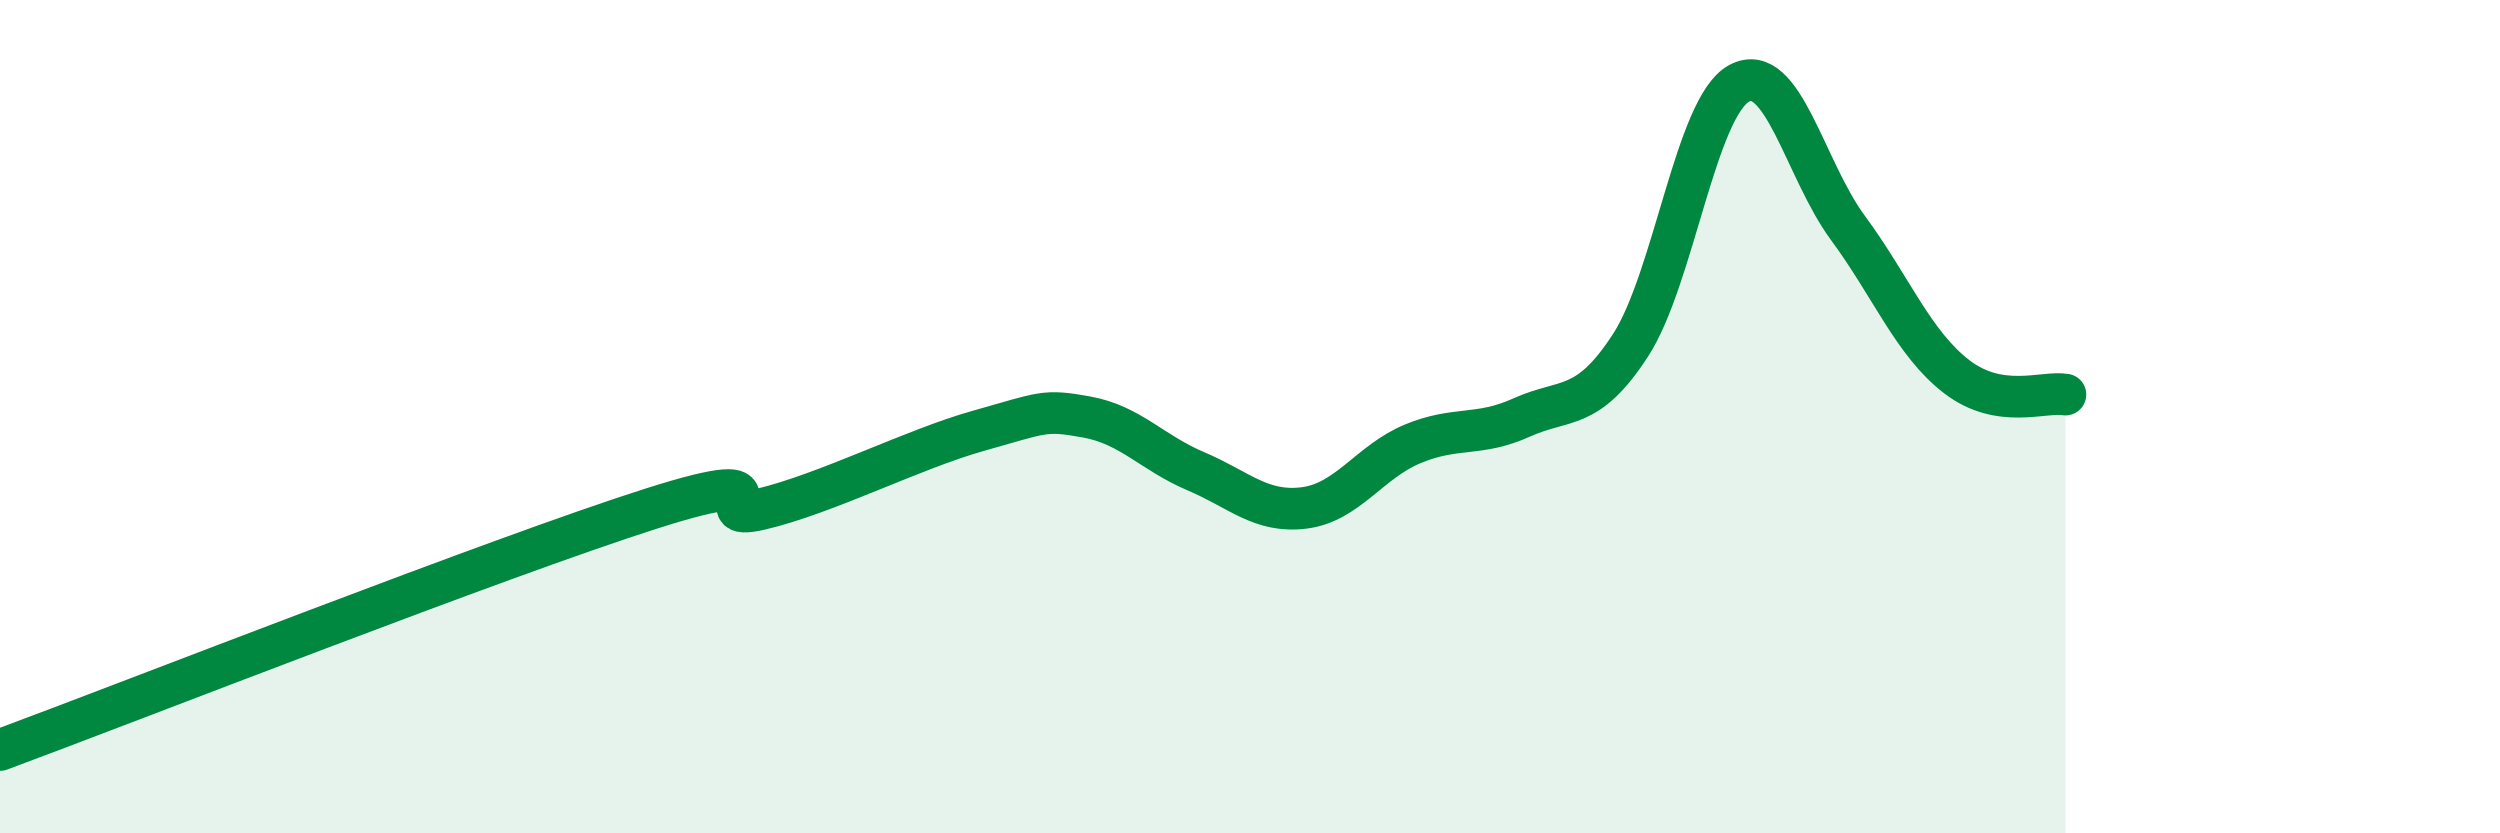
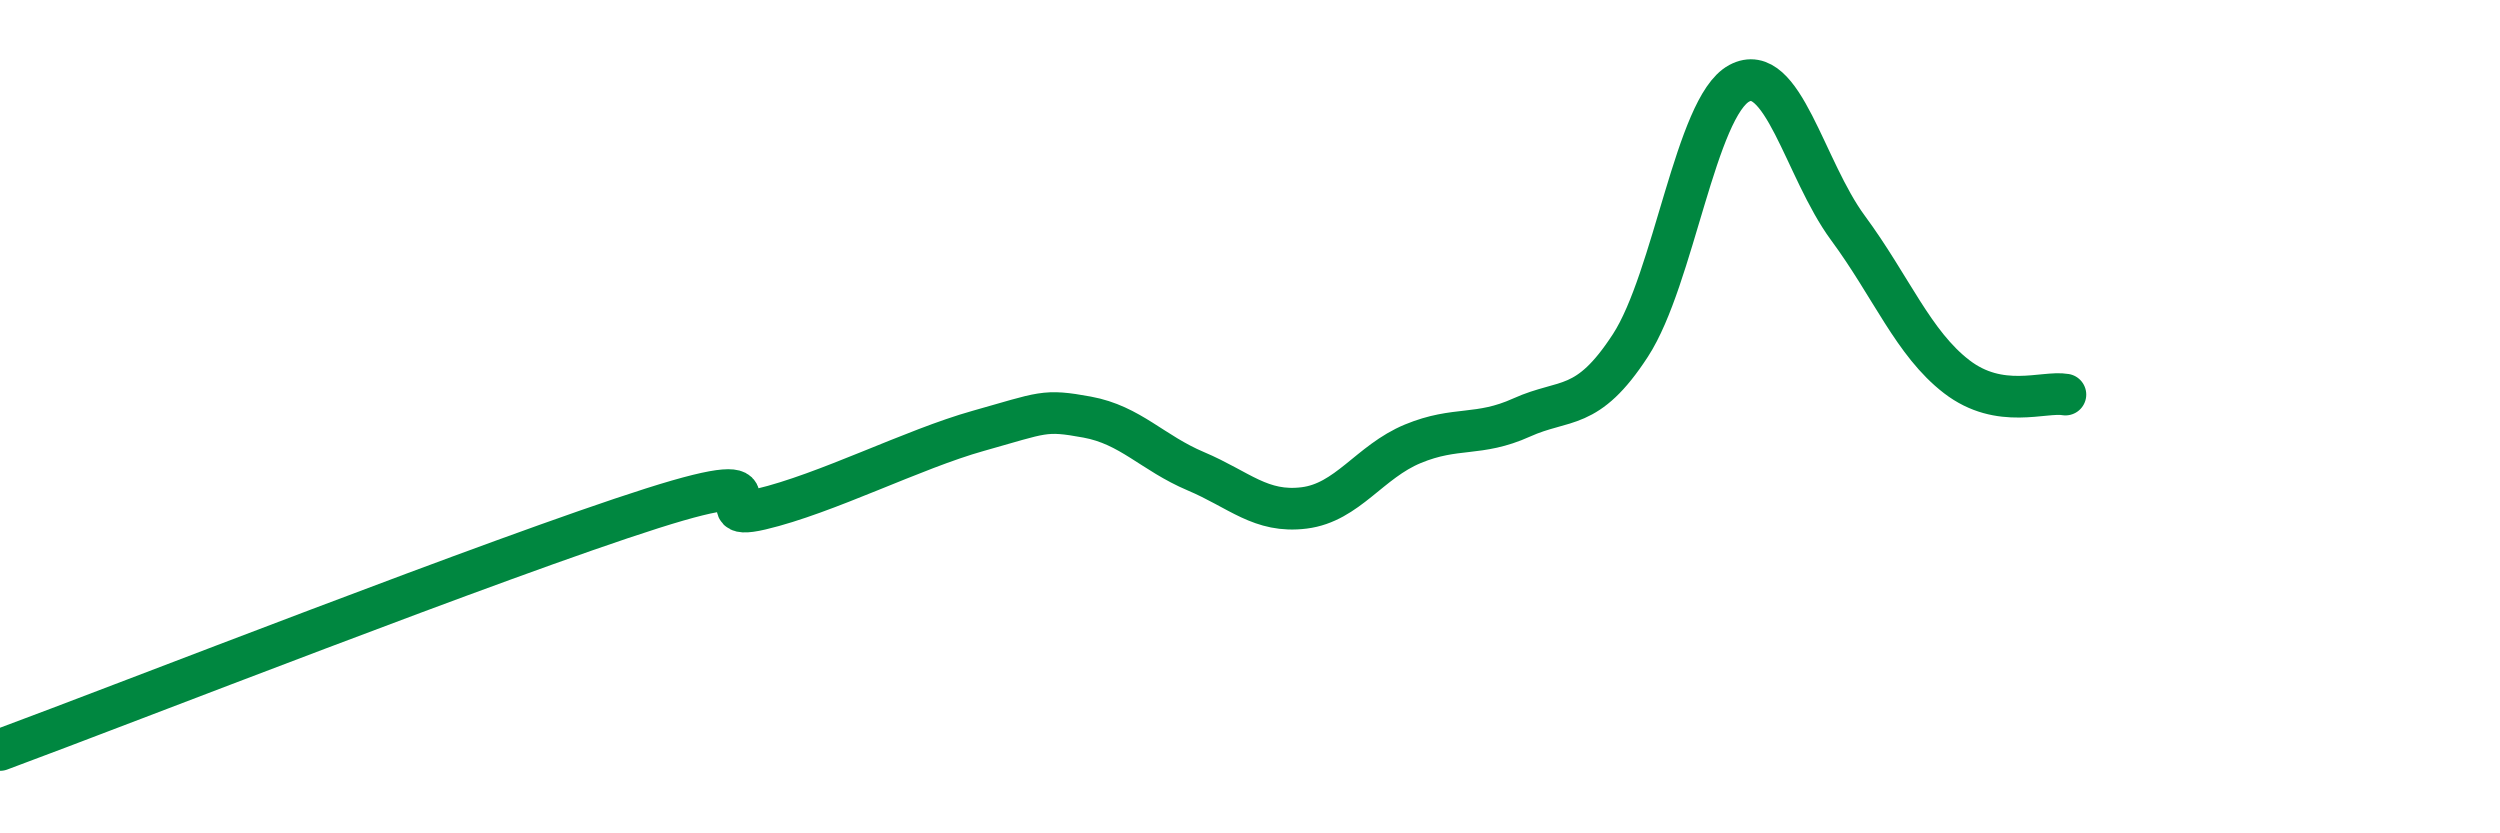
<svg xmlns="http://www.w3.org/2000/svg" width="60" height="20" viewBox="0 0 60 20">
-   <path d="M 0,18 C 3.13,16.84 12,13.36 15.65,12.2 C 19.3,11.04 16.69,12.59 18.26,12.22 C 19.83,11.85 21.91,10.78 23.48,10.34 C 25.05,9.9 25.05,9.82 26.09,10.01 C 27.13,10.2 27.66,10.87 28.7,11.31 C 29.74,11.75 30.26,12.32 31.3,12.19 C 32.34,12.06 32.87,11.08 33.91,10.65 C 34.95,10.22 35.48,10.49 36.52,10.02 C 37.56,9.55 38.09,9.89 39.13,8.29 C 40.17,6.69 40.7,2.56 41.74,2 C 42.78,1.44 43.31,4.06 44.35,5.47 C 45.39,6.88 45.92,8.24 46.96,9.04 C 48,9.84 49.05,9.38 49.57,9.47L49.57 20L0 20Z" fill="#008740" opacity="0.1" stroke-linecap="round" stroke-linejoin="round" />
  <path d="M 0,18 C 3.13,16.84 12,13.36 15.65,12.2 C 19.3,11.04 16.69,12.59 18.26,12.22 C 19.83,11.85 21.91,10.78 23.48,10.34 C 25.05,9.9 25.05,9.82 26.09,10.01 C 27.13,10.2 27.66,10.87 28.7,11.31 C 29.74,11.75 30.26,12.32 31.3,12.19 C 32.34,12.06 32.87,11.08 33.91,10.65 C 34.95,10.22 35.48,10.49 36.52,10.02 C 37.56,9.55 38.09,9.89 39.13,8.29 C 40.17,6.69 40.7,2.56 41.74,2 C 42.78,1.44 43.31,4.06 44.35,5.47 C 45.39,6.88 45.92,8.24 46.96,9.04 C 48,9.84 49.05,9.38 49.57,9.47" stroke="#008740" stroke-width="1" fill="none" stroke-linecap="round" stroke-linejoin="round" />
</svg>